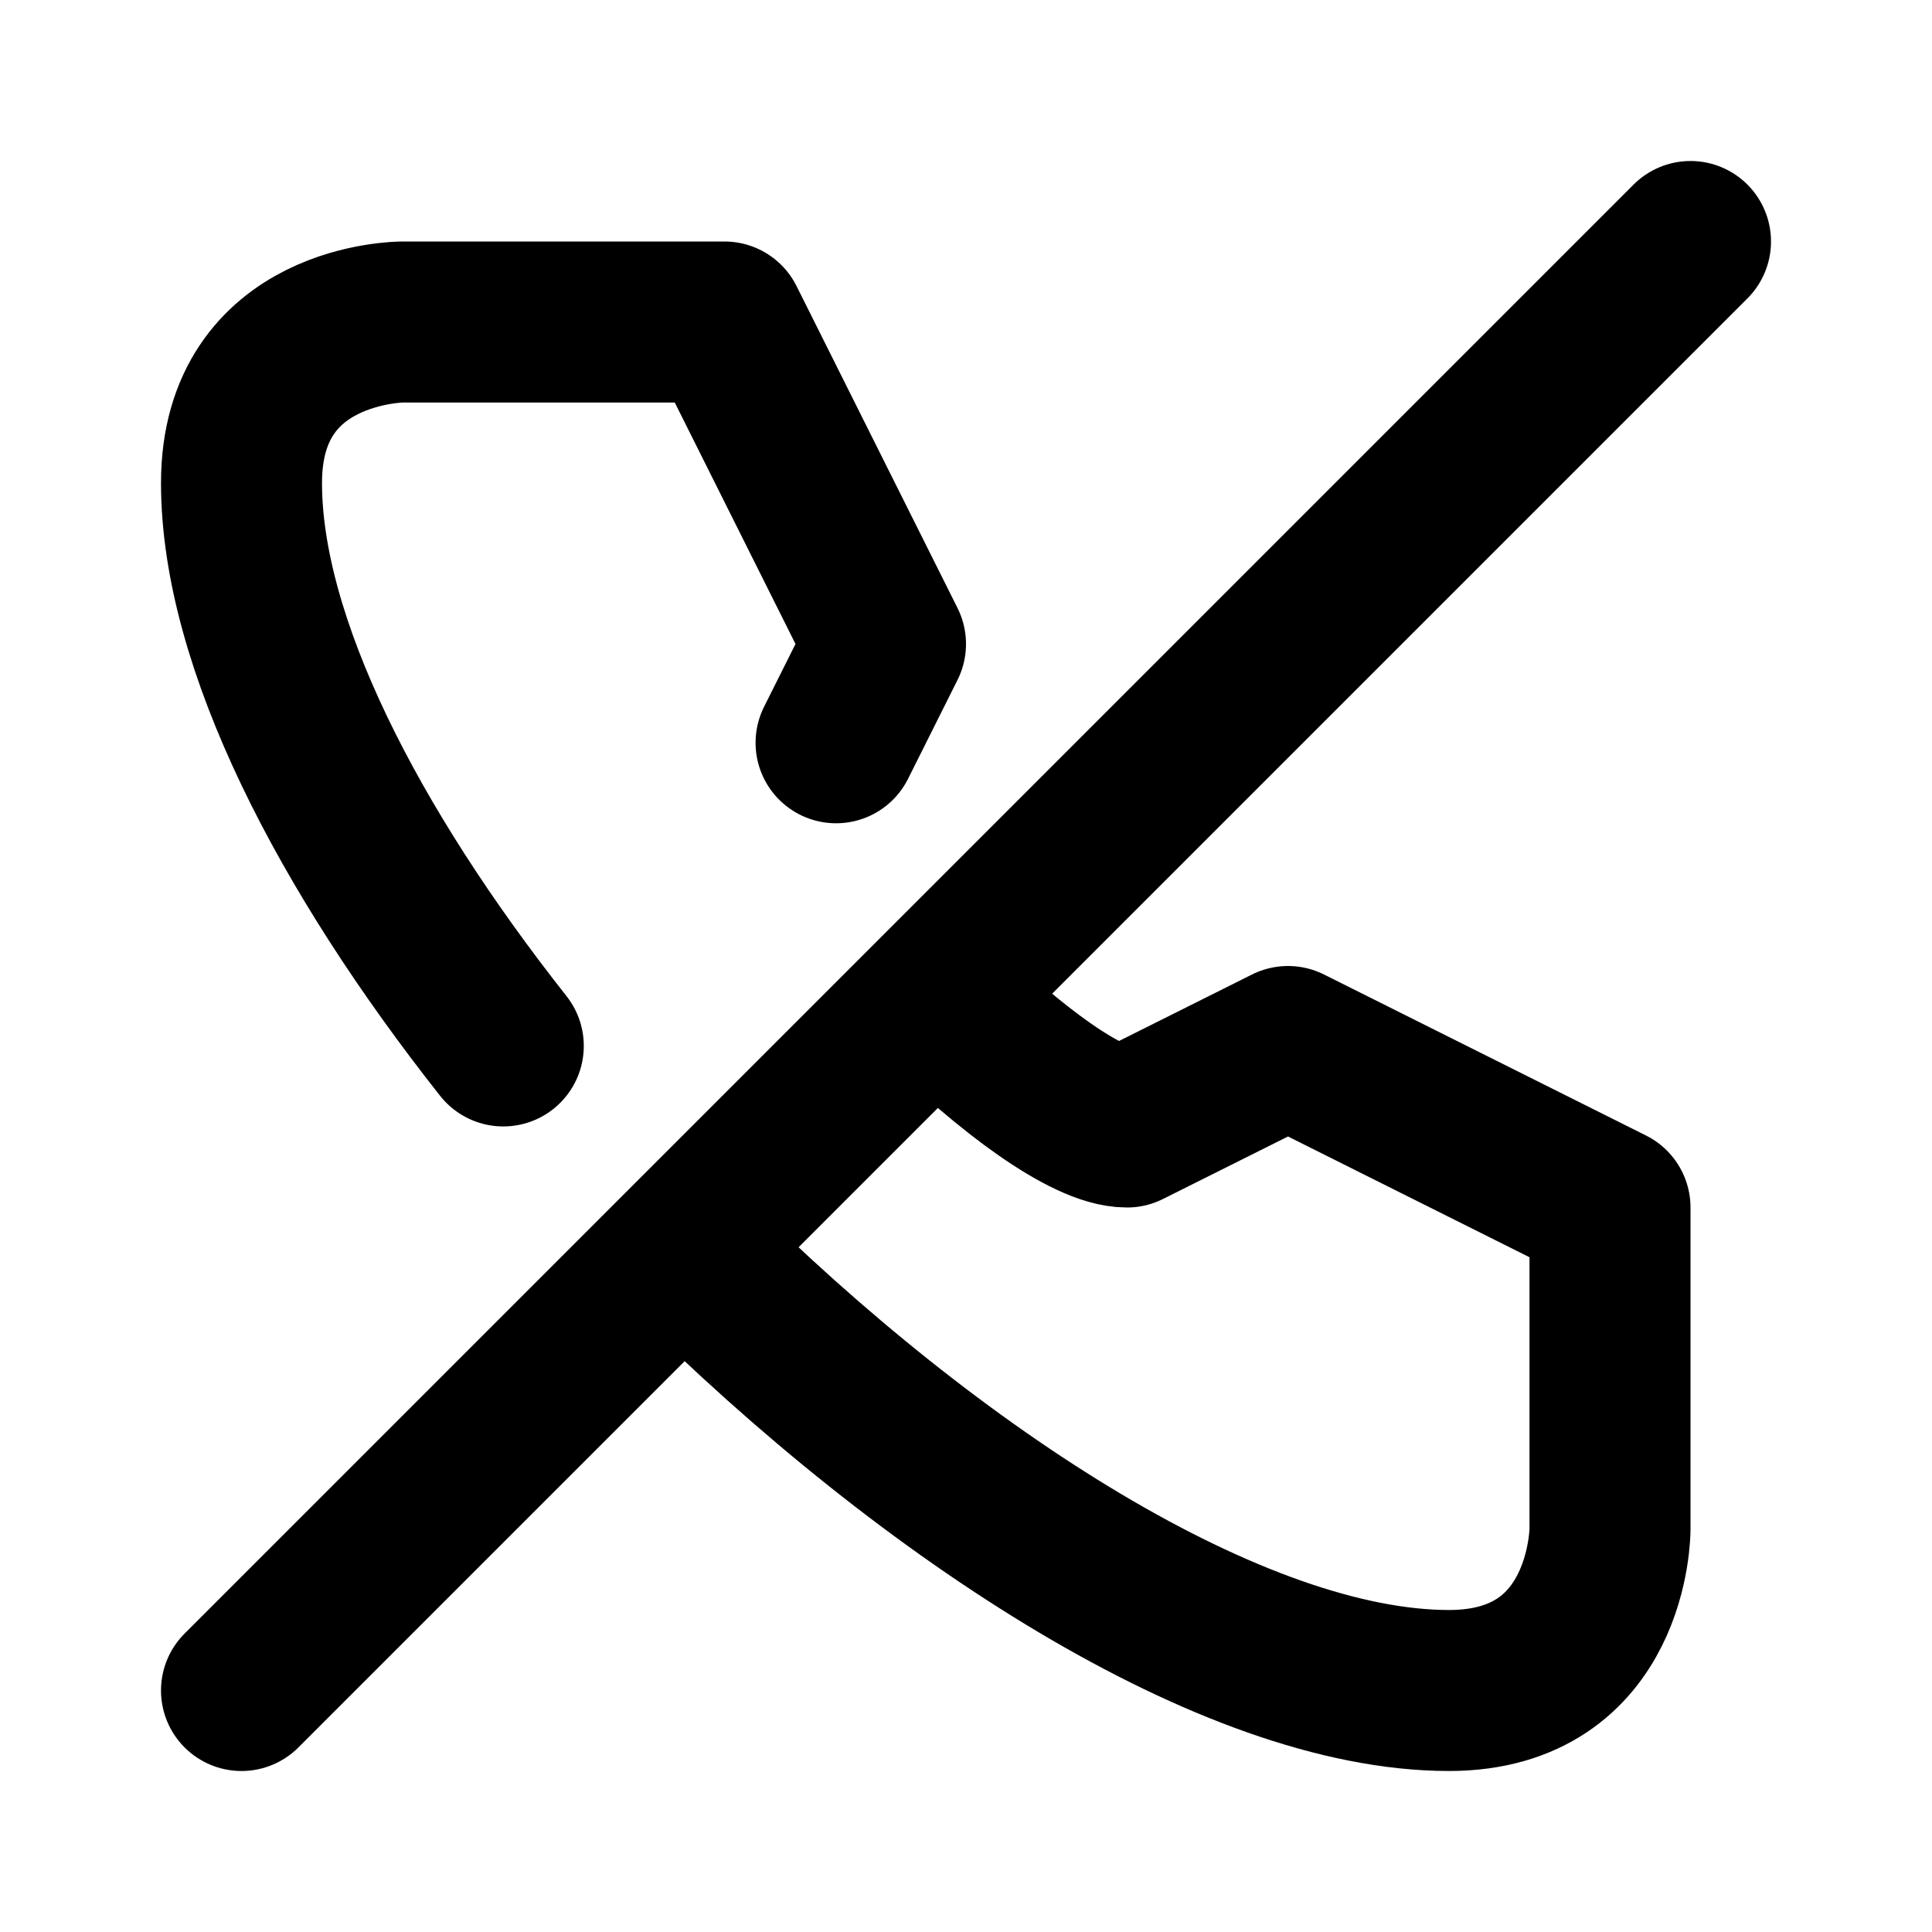
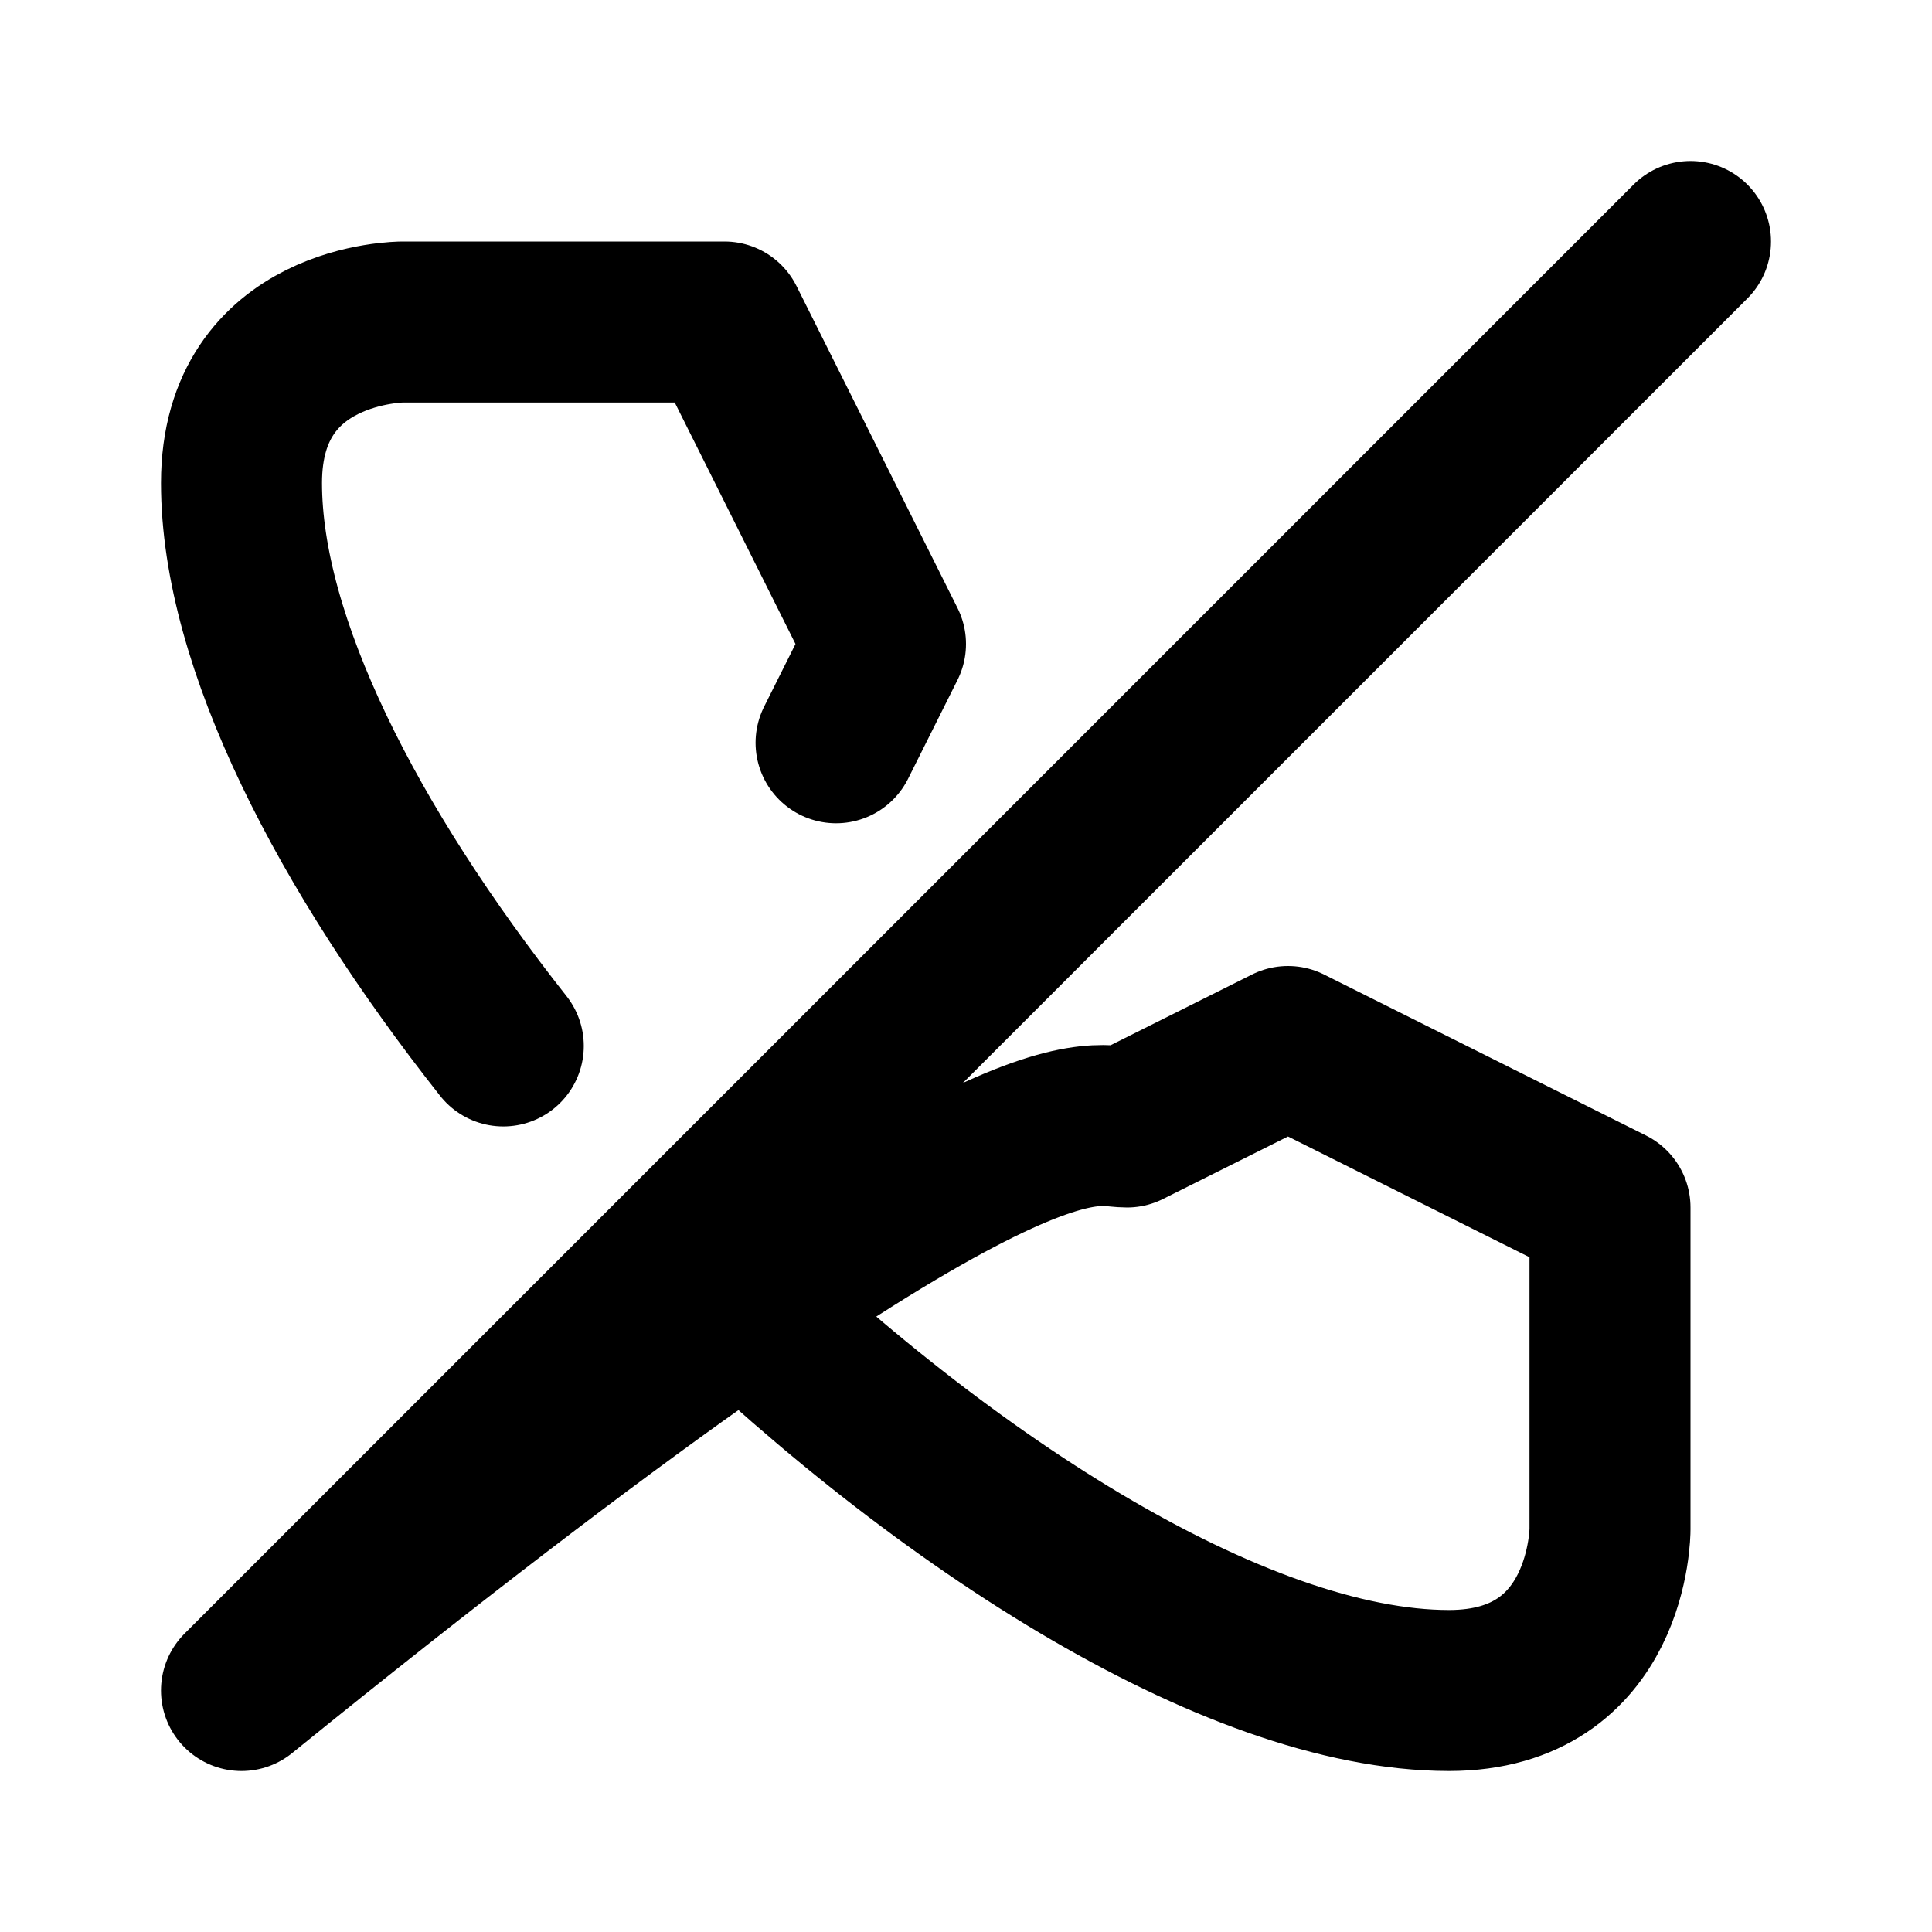
<svg xmlns="http://www.w3.org/2000/svg" viewBox="0 0 24 24" width="1em" height="1em">
-   <path fill="none" stroke="currentColor" stroke-linecap="round" stroke-linejoin="round" stroke-width="2" d="M21 3L3 21M11.667 12.417C12.532 13.274 13.508 14 14 14L16 13L20 15L20 19C20 19 20 21 18 21C15.333 21 11.597 18.602 8.521 15.534M6.252 12.993C4.319 10.544 3 7.978 3 6C3 4 5 4 5 4L9 4L11 8L10.386 9.227" />
+   <path fill="none" stroke="currentColor" stroke-linecap="round" stroke-linejoin="round" stroke-width="2" d="M21 3L3 21C12.532 13.274 13.508 14 14 14L16 13L20 15L20 19C20 19 20 21 18 21C15.333 21 11.597 18.602 8.521 15.534M6.252 12.993C4.319 10.544 3 7.978 3 6C3 4 5 4 5 4L9 4L11 8L10.386 9.227" />
</svg>